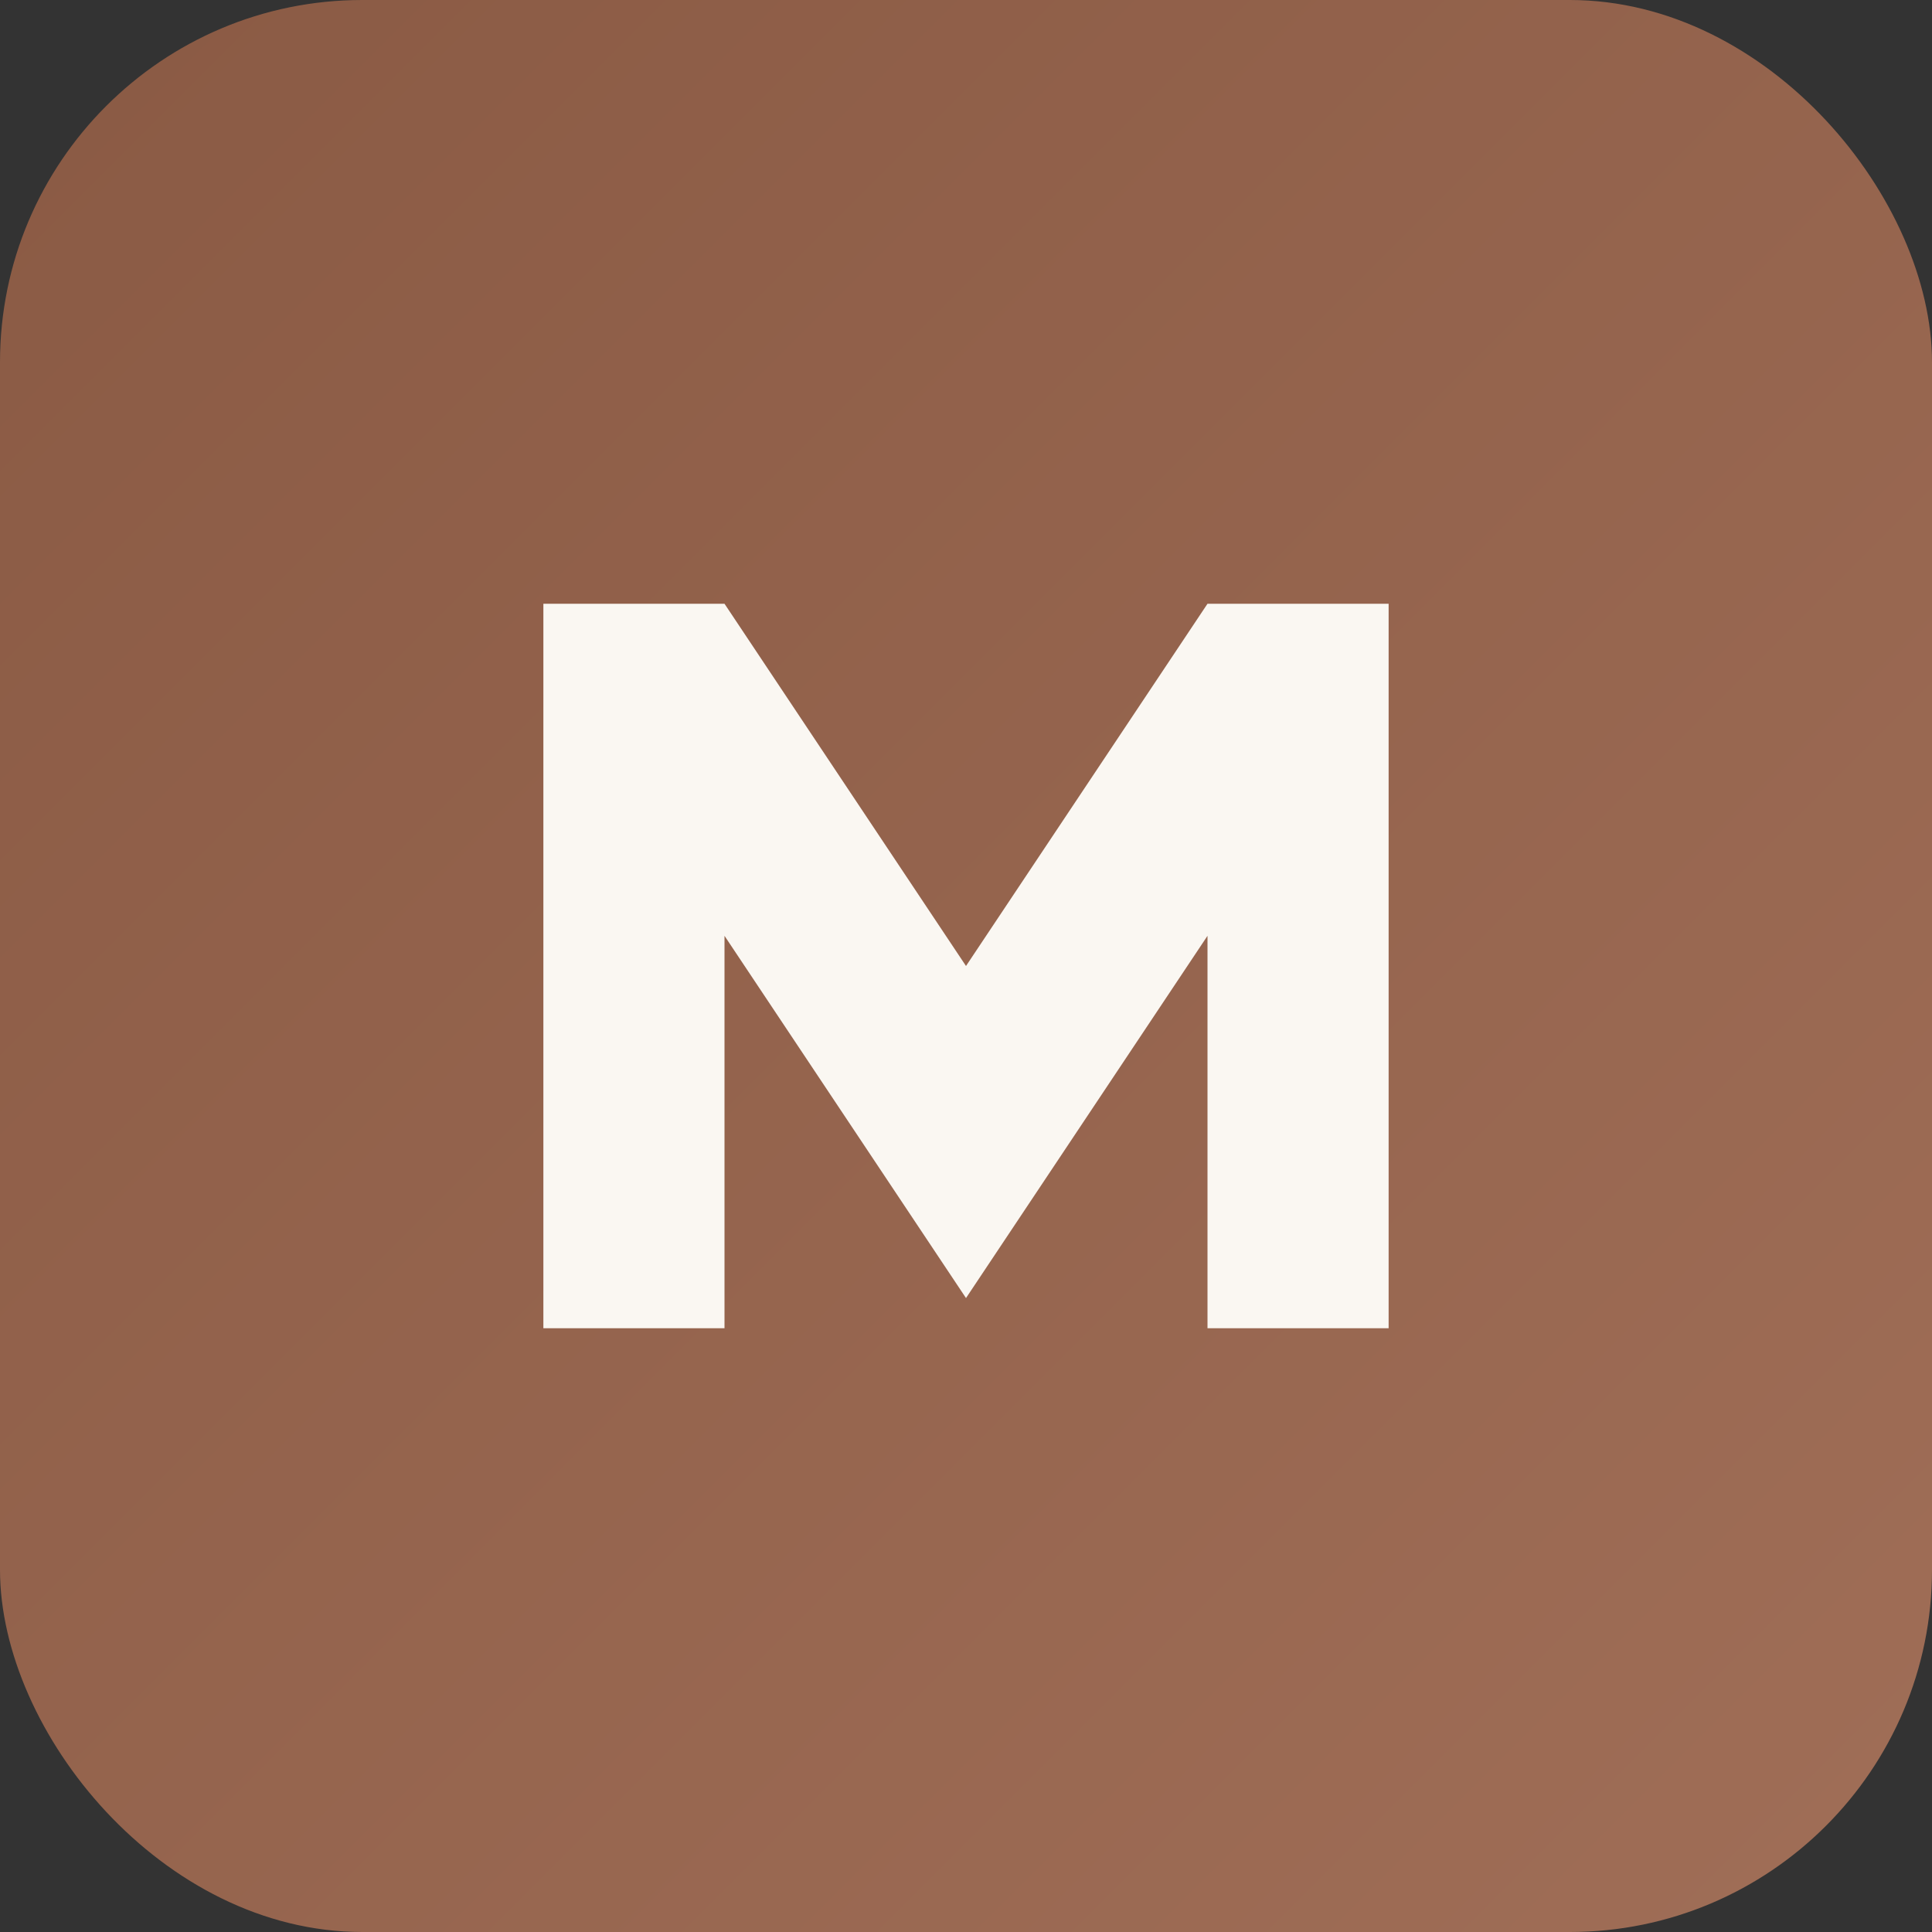
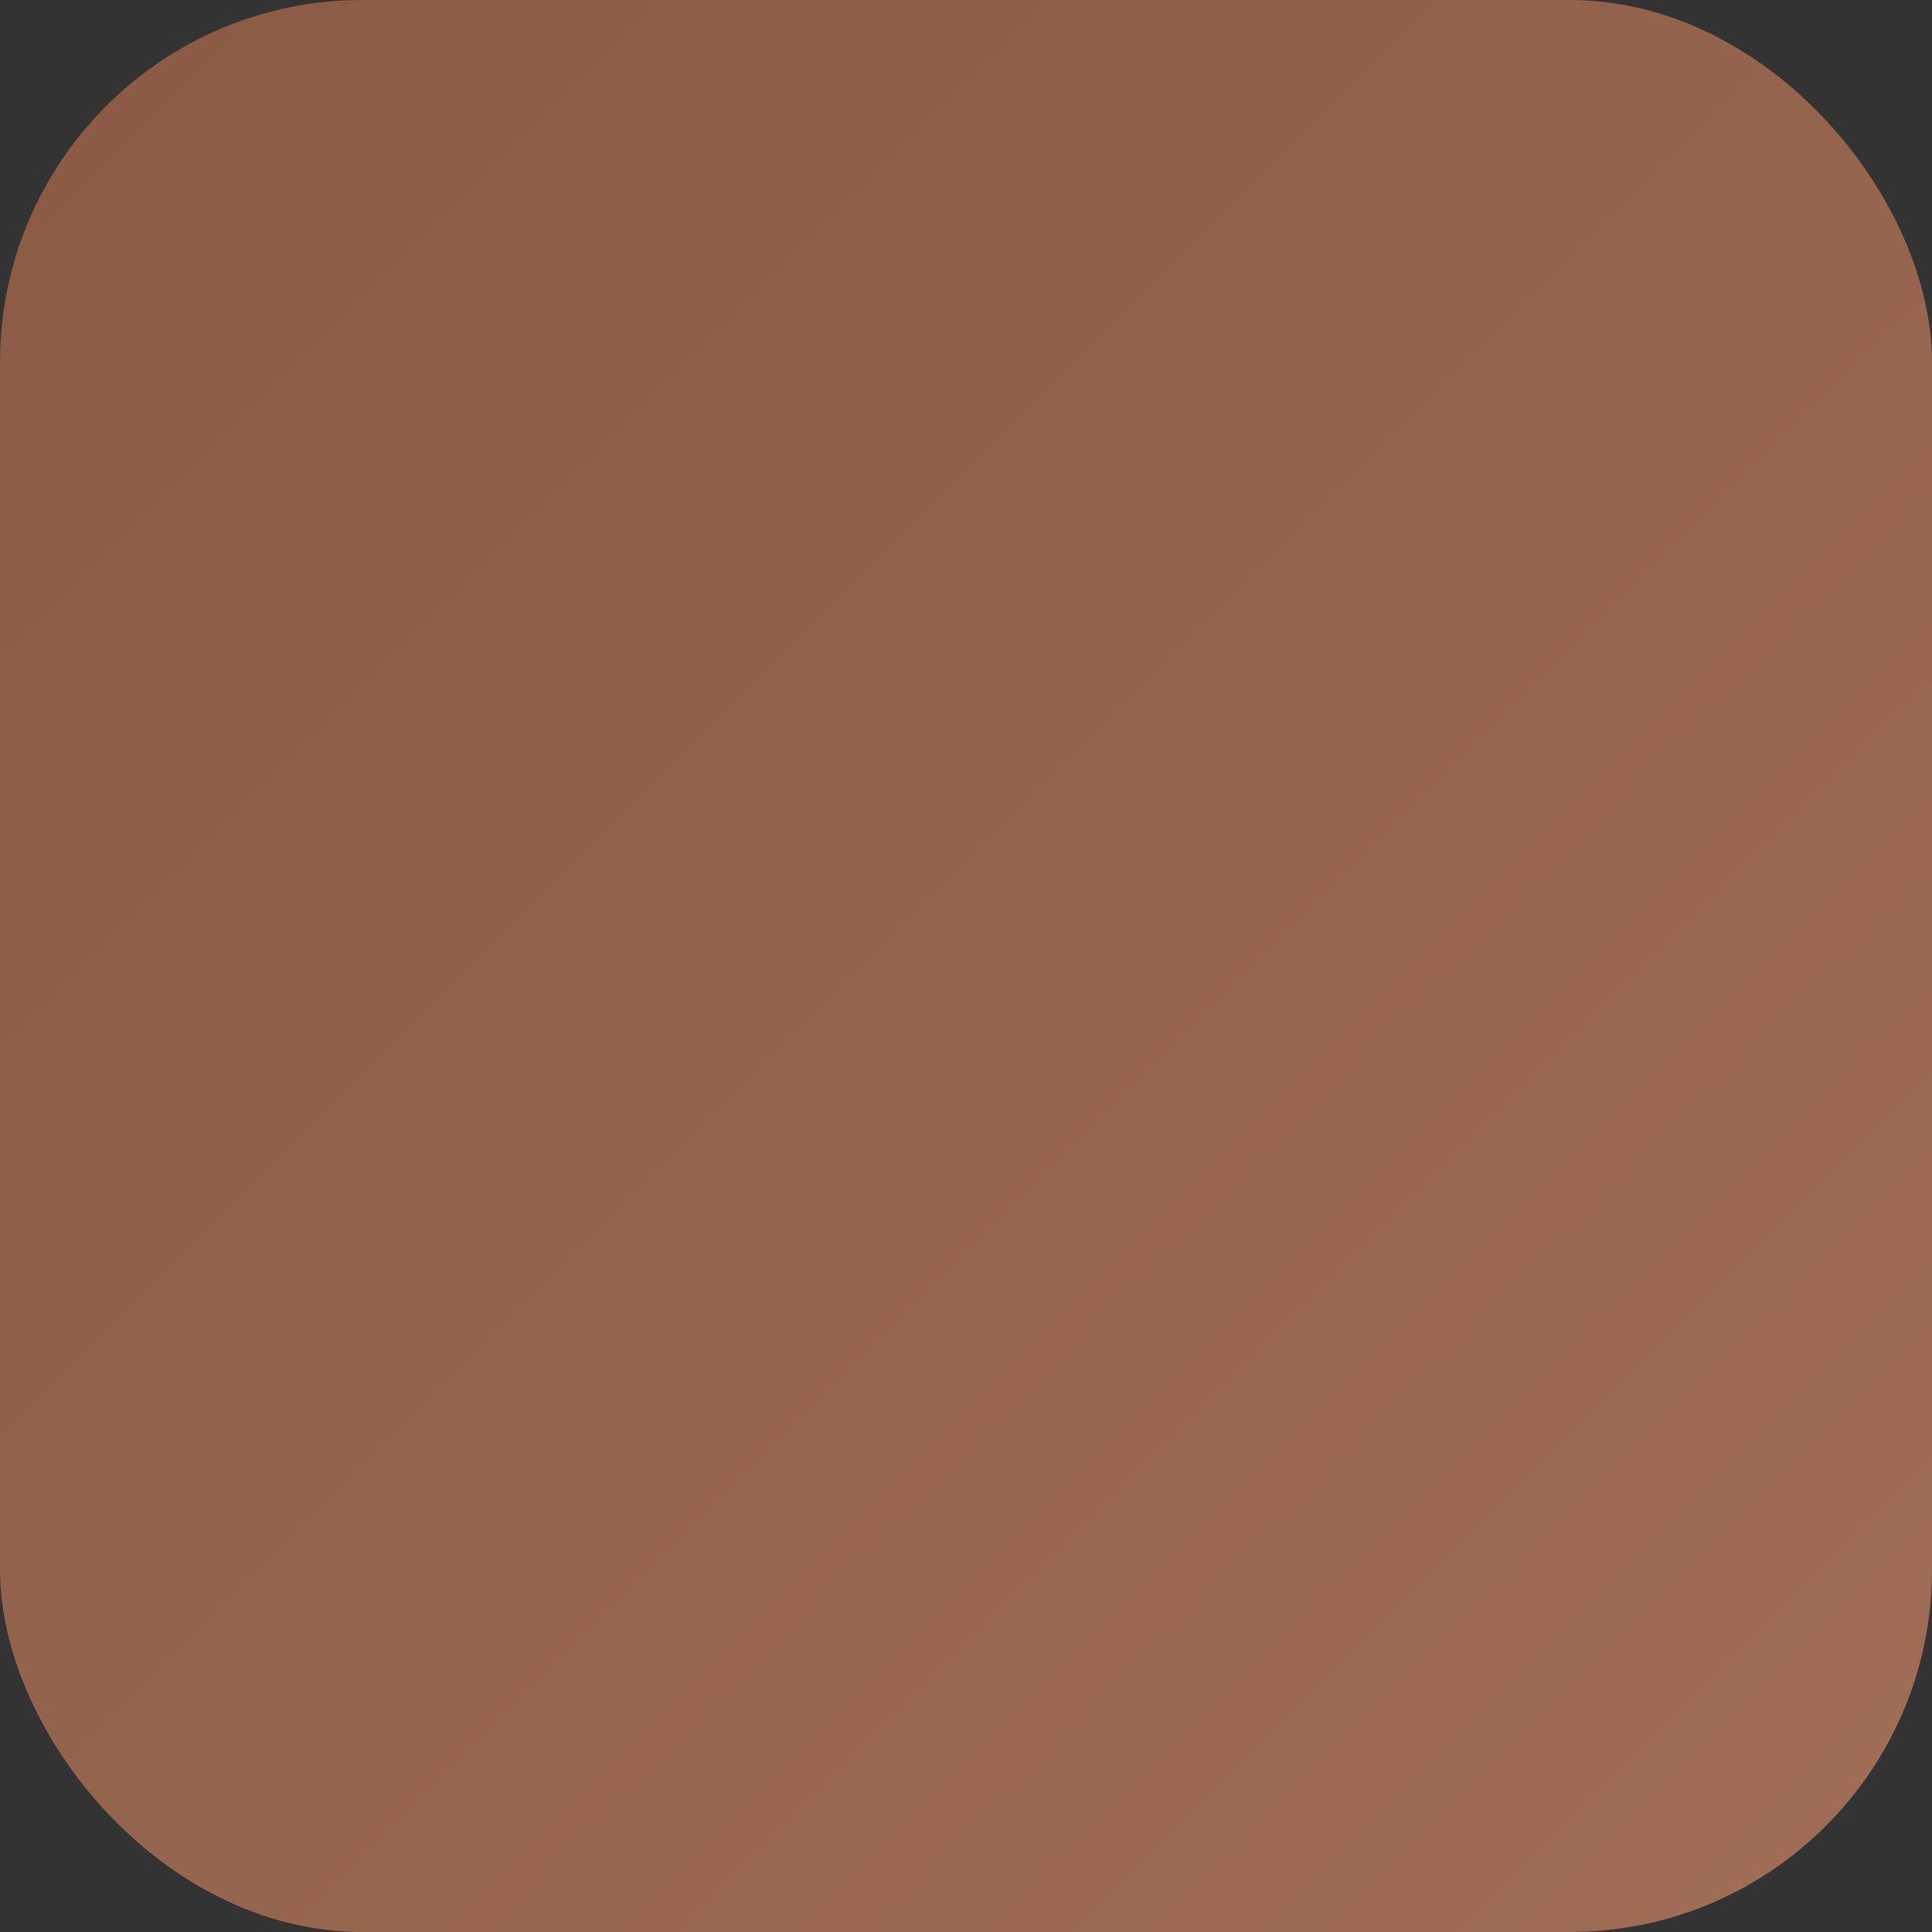
<svg xmlns="http://www.w3.org/2000/svg" viewBox="0 0 64 64">
  <rect x="0" y="0" width="64" height="64" fill="#333333" stroke="none" />
  <defs>
    <linearGradient id="g" x1="0" x2="1" y1="0" y2="1">
      <stop offset="0" stop-color="#8A5A44" />
      <stop offset="1" stop-color="#A06E57" />
    </linearGradient>
  </defs>
  <rect width="64" height="64" rx="12" fill="url(#g)" />
-   <path d="M18 44 V20 h6 l8 12 8-12 h6 v24 h-6 V31 l-8 12-8-12 v13z" fill="#FAF7F2" />
</svg>